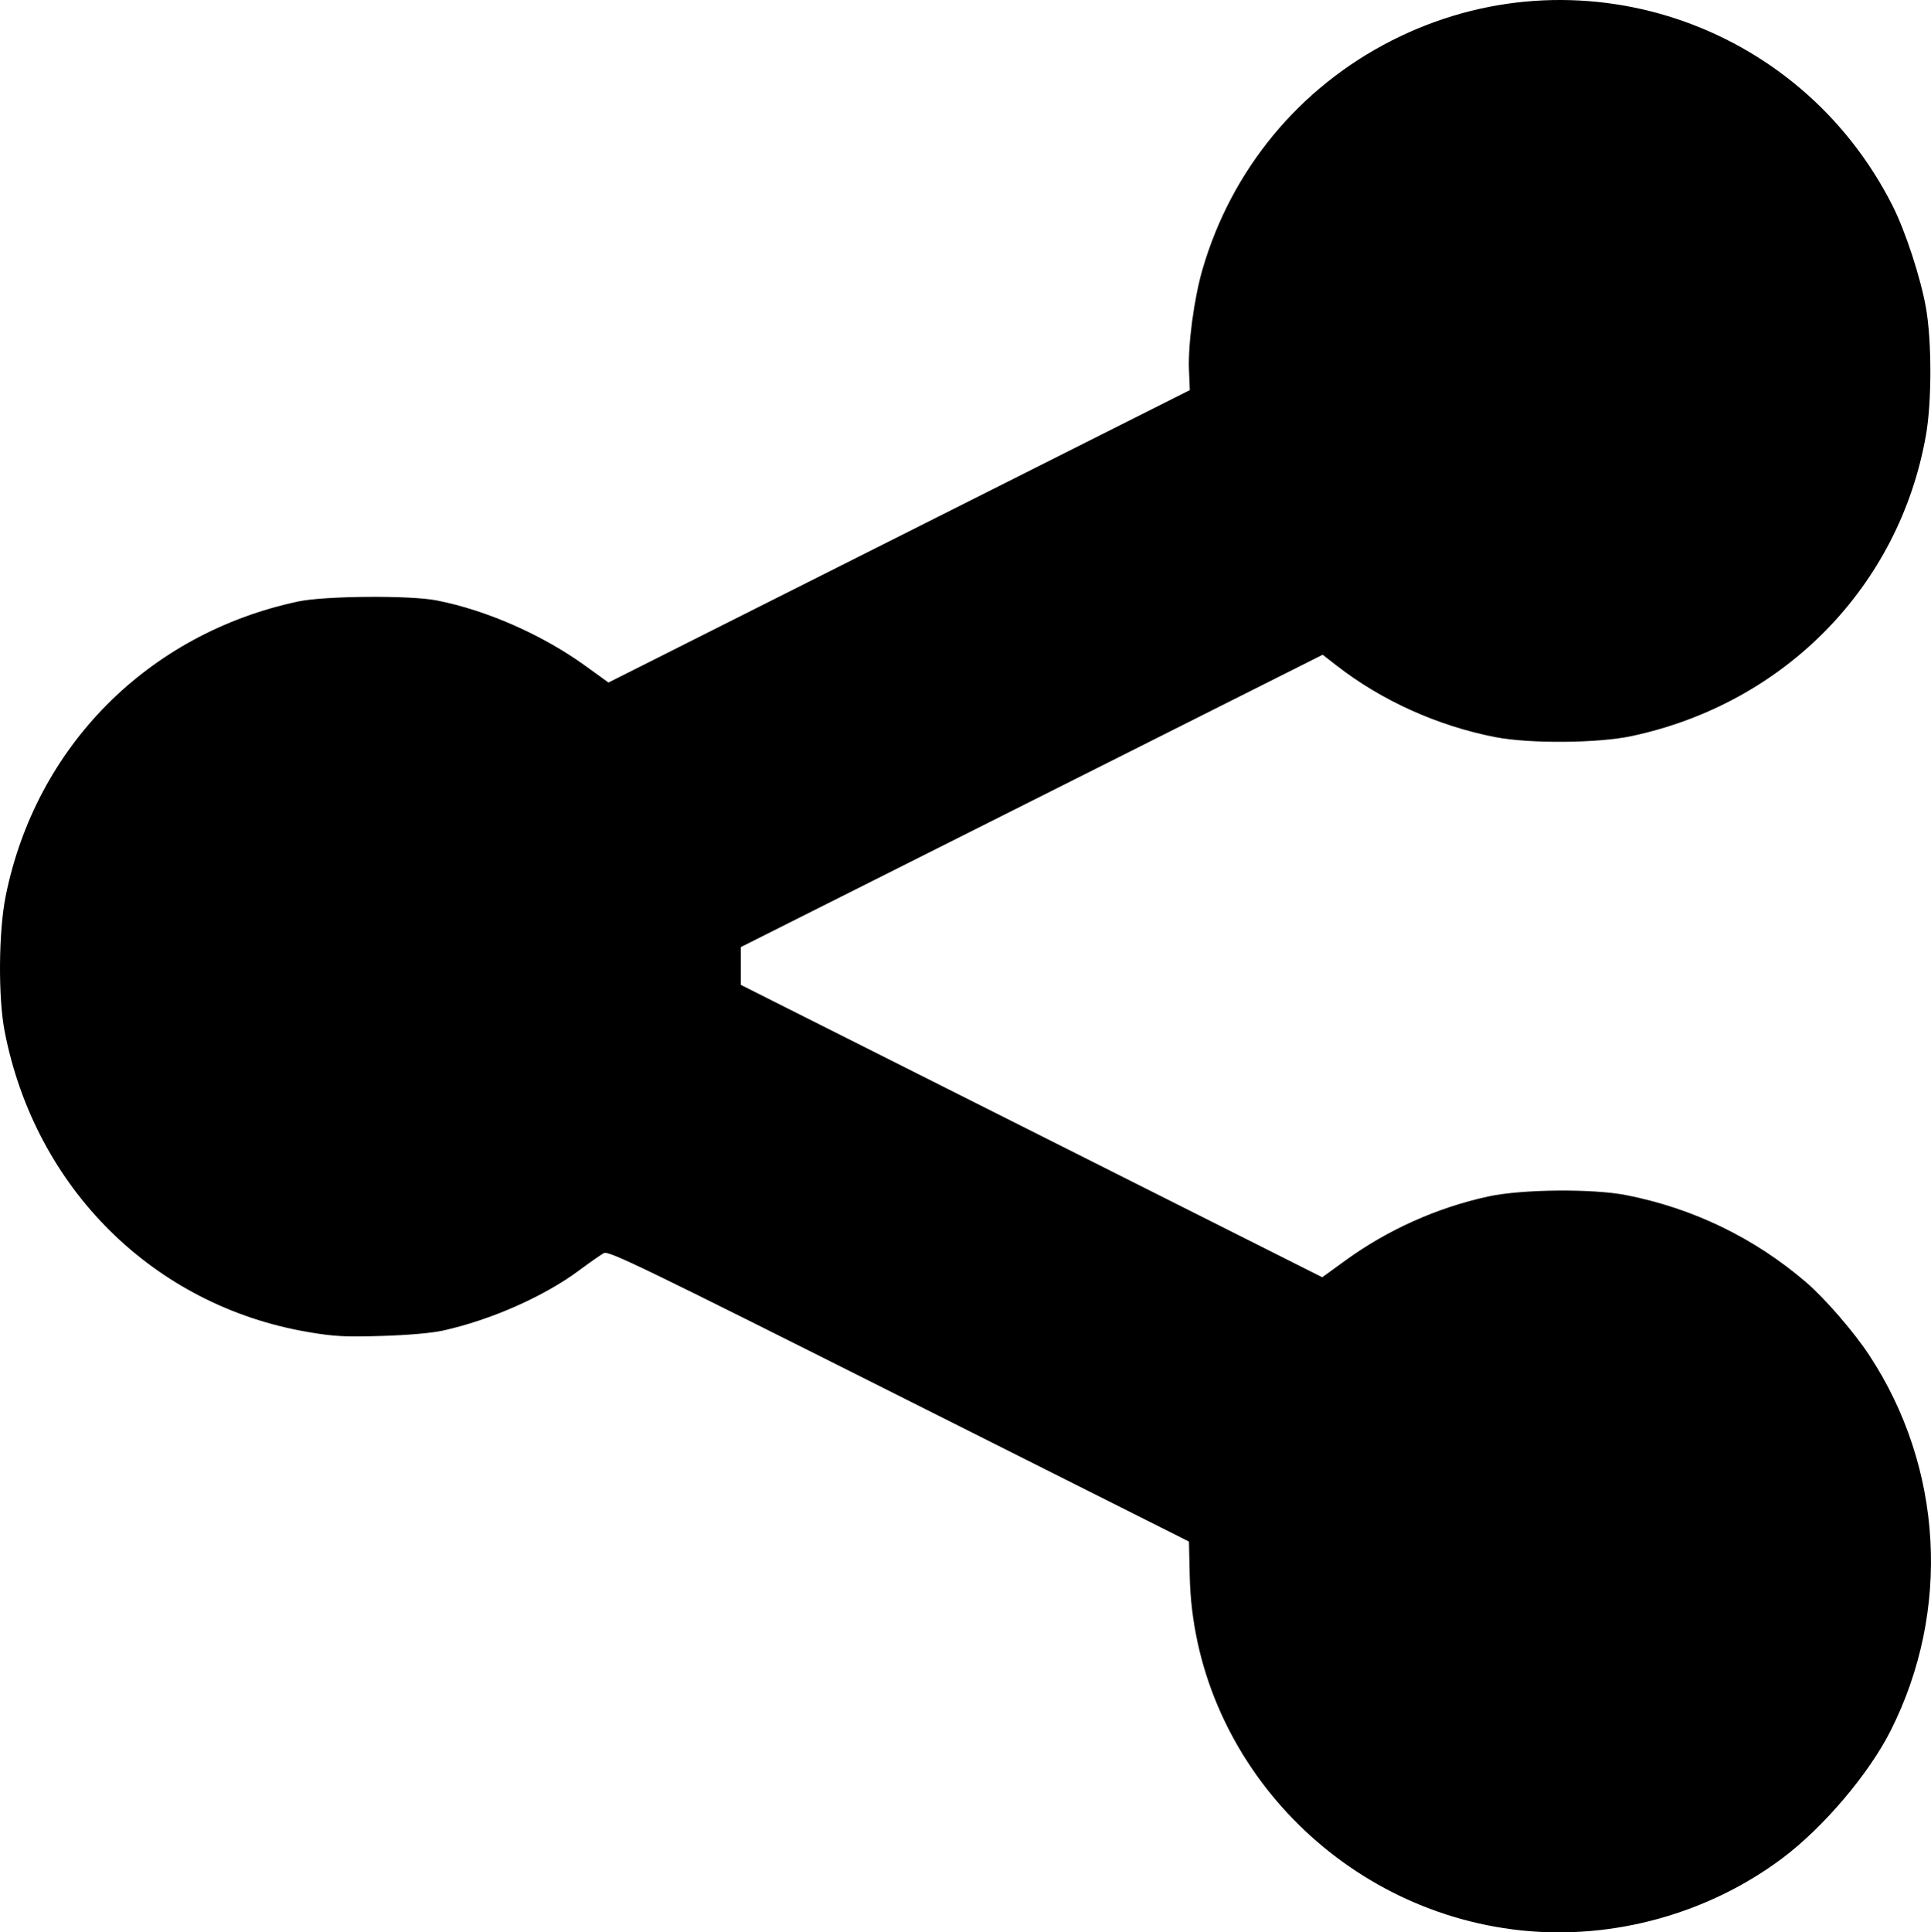
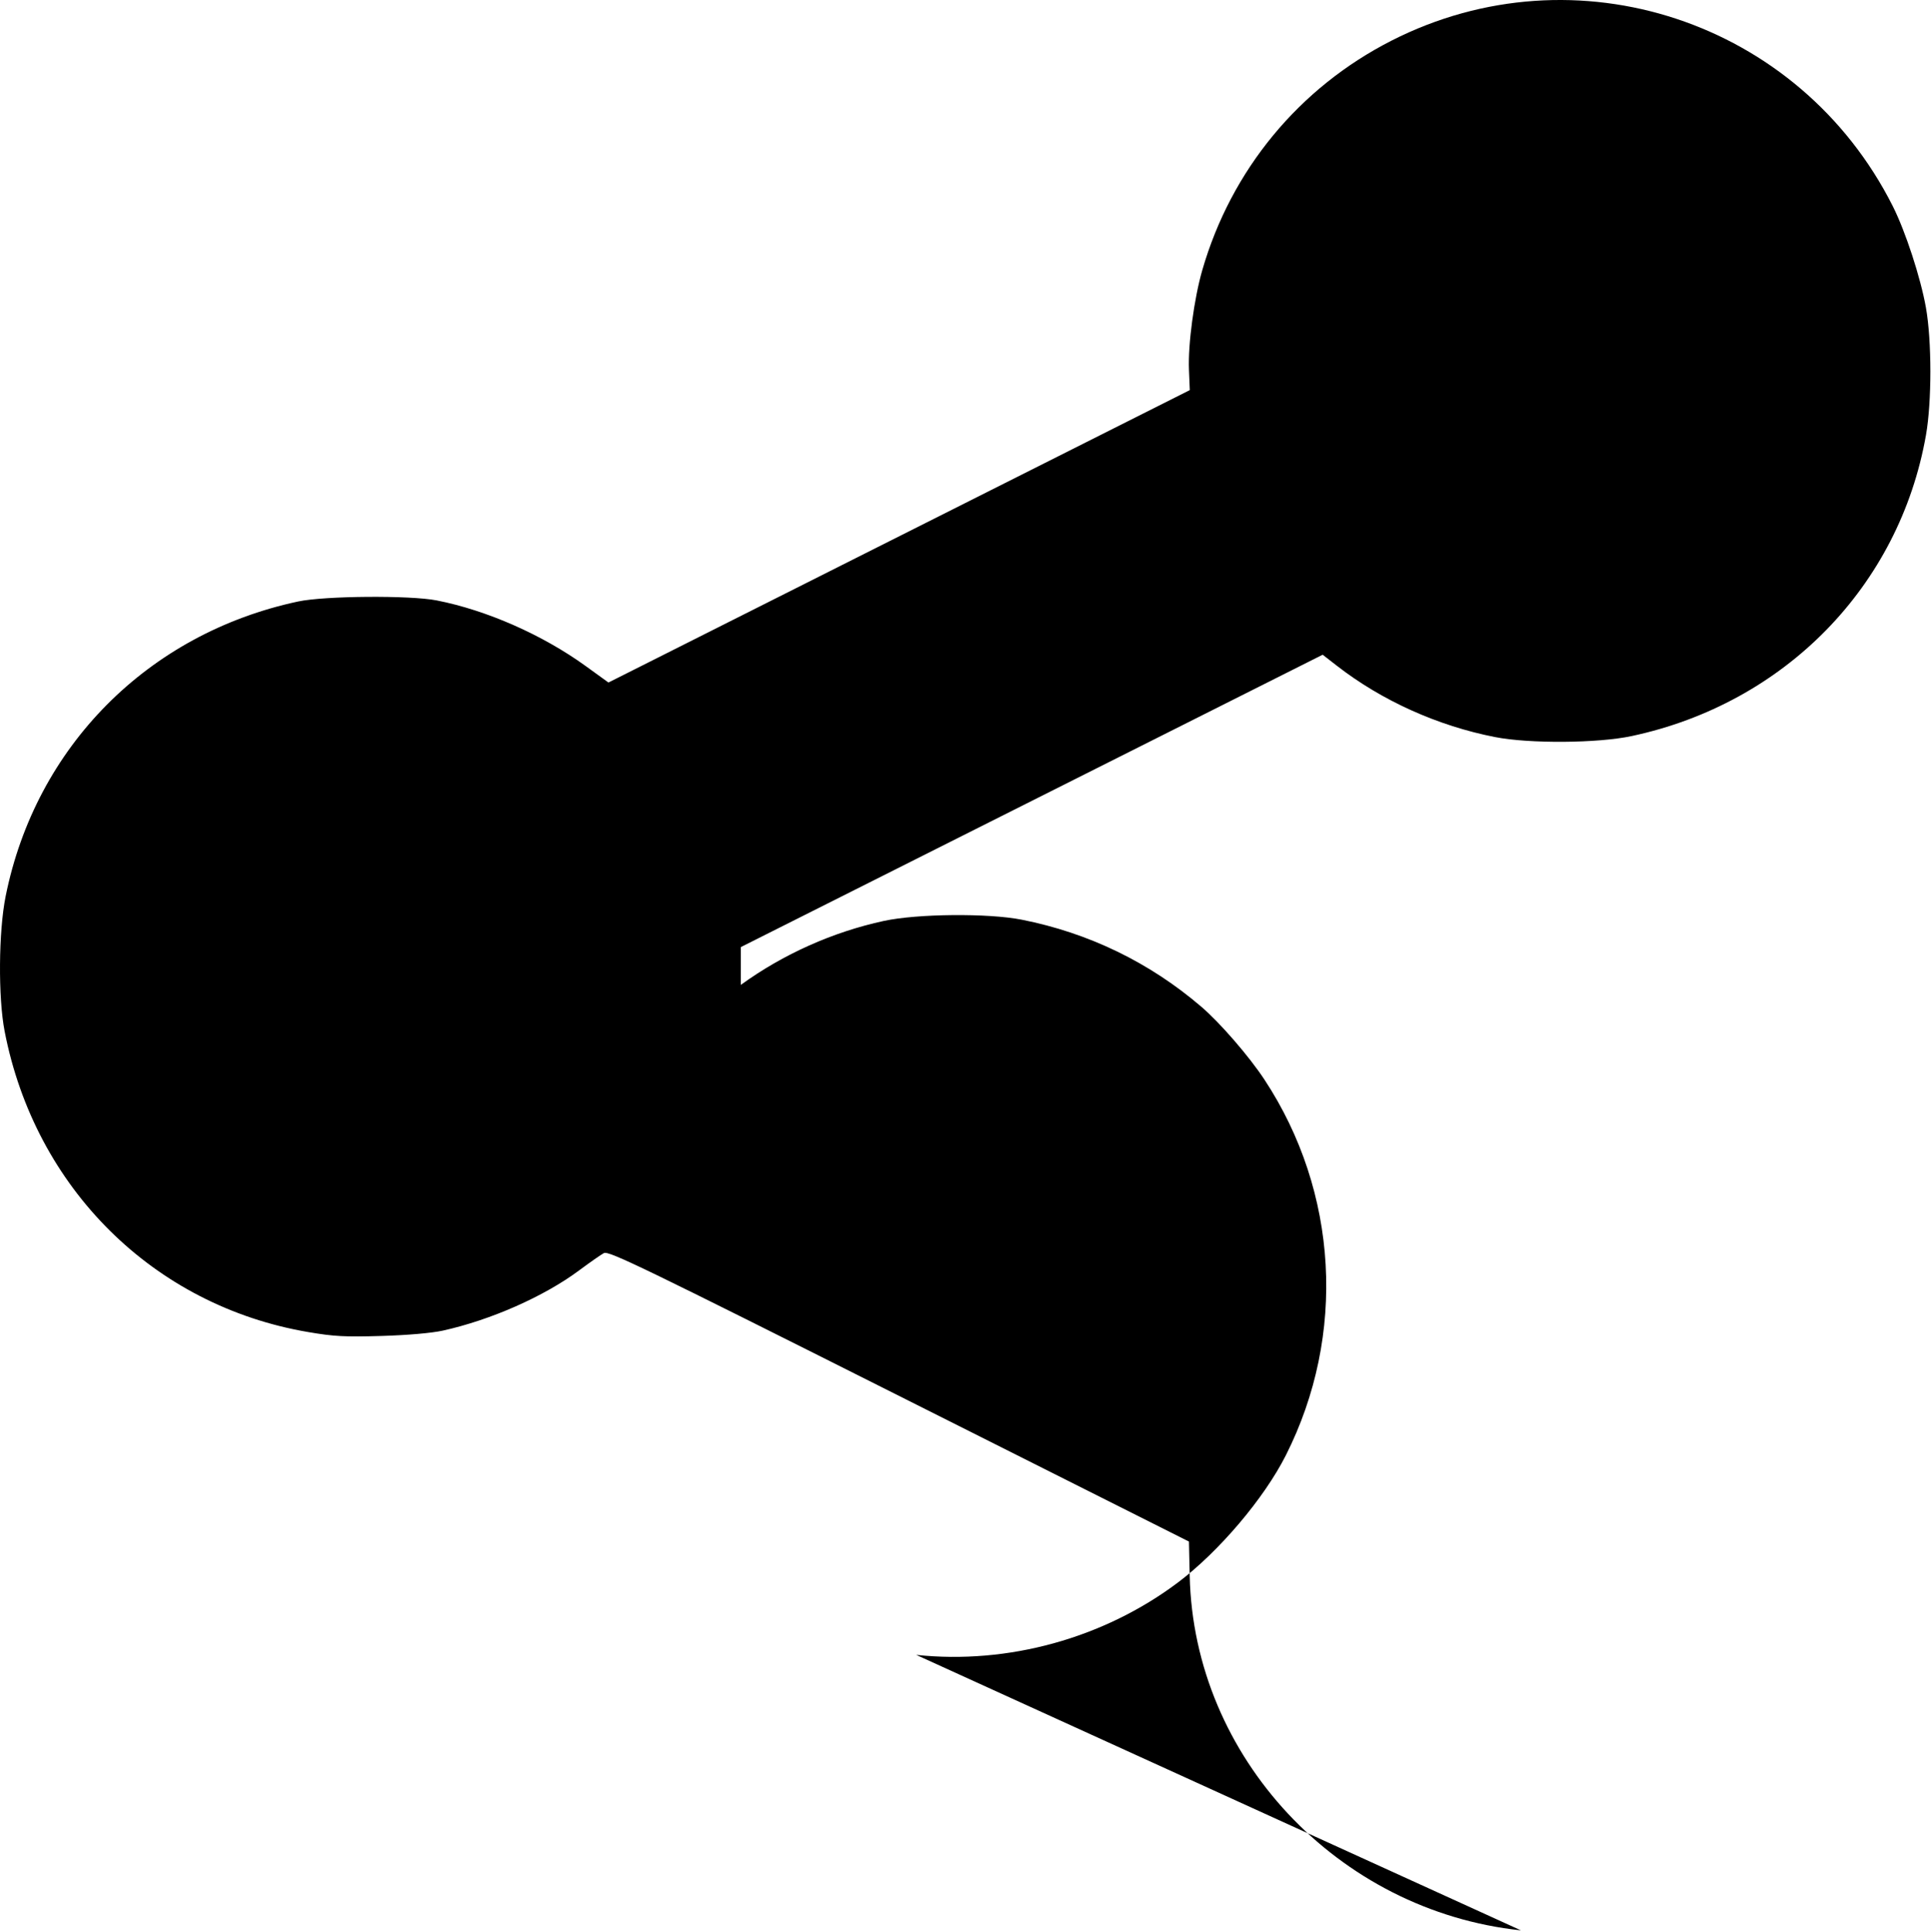
<svg xmlns="http://www.w3.org/2000/svg" xmlns:ns1="http://sodipodi.sourceforge.net/DTD/sodipodi-0.dtd" xmlns:ns2="http://www.inkscape.org/namespaces/inkscape" version="1.1" id="svg2" width="787.194" height="787.66" viewBox="0 0 787.194 787.66" ns1:docname="share-icon.svg" ns2:version="0.92.4 (f8dce91, 2019-08-02)">
  <defs id="defs6">
    <filter style="color-interpolation-filters:sRGB;" ns2:label="Fade to Black or White" id="filter821">
      <feColorMatrix values="0 0 0 0 1 0 0 0 0 1 0 0 0 0 1 0 0 0 1 0" id="feColorMatrix819" />
    </filter>
  </defs>
  <ns1:namedview pagecolor="#ffffff" bordercolor="#666666" borderopacity="1" objecttolerance="10" gridtolerance="10" guidetolerance="10" ns2:pageopacity="0" ns2:pageshadow="2" ns2:window-width="1531" ns2:window-height="845" id="namedview4" showgrid="false" ns2:zoom="0.295" ns2:cx="392.75895" ns2:cy="374.23796" ns2:window-x="69" ns2:window-y="27" ns2:window-maximized="1" ns2:current-layer="svg2" />
-   <path style="fill:#000000;filter:url(#filter821)" d="m 620.039,786.848 c -74.777,-7.945 -133.392,-70.661 -135.036,-144.485 l -0.312,-14 -118.164,-59.37 C 262.252,516.601 248.108,509.757 246.2,510.77 c -1.189,0.631 -5.762,3.824 -10.162,7.095 -14.276,10.612 -35.986,20.2 -55.5,24.51 -4.574,1.01 -14.326,1.862 -25,2.182 -14.909,0.448 -19.343,0.211 -29.949,-1.597 C 62.619,532.224 14.301,484.337 1.889,420.363 c -2.678,-13.803 -2.479,-40.652 0.409,-55.024 12.255,-60.996 58.014,-107.109 119.241,-120.164 10.817,-2.306 45.626,-2.575 56.5,-0.435 20.397,4.013 43.132,14.028 60.703,26.741 l 9.296,6.726 118.5,-59.598 118.5,-59.598 -0.341,-8.324 c -0.421,-10.287 2.083,-28.975 5.437,-40.589 11.788,-40.814 39.421,-74.321 77.134,-93.53 75.024,-38.213 166.248,-8.103 204.334,67.444 5.184,10.282 11.344,29.118 13.523,41.35 2.411,13.535 2.421,38.373 0.02,52 -10.853,61.597 -57.58,109.364 -120.004,122.676 -13.79,2.941 -41.583,3.148 -55.604,0.414 -23.392,-4.561 -46.193,-14.832 -64.522,-29.064 l -5.814,-4.514 -118.596,59.584 -118.596,59.584 v 7.703 7.703 l 118.513,59.593 118.513,59.593 9.5,-6.892 c 17.26,-12.521 37.505,-21.572 58.312,-26.071 13.646,-2.95 42.51,-3.211 56.188,-0.507 27.317,5.4 52.144,17.429 73.208,35.473 7.677,6.576 19.497,20.216 25.757,29.725 30.137,45.77 33.464,104.116 8.729,153.115 -8.893,17.617 -27.364,39.375 -44.073,51.915 -30.206,22.67 -69.17,33.434 -106.621,29.455 z" id="path817" ns2:connector-curvature="0" />
+   <path style="fill:#000000;filter:url(#filter821)" d="m 620.039,786.848 c -74.777,-7.945 -133.392,-70.661 -135.036,-144.485 l -0.312,-14 -118.164,-59.37 C 262.252,516.601 248.108,509.757 246.2,510.77 c -1.189,0.631 -5.762,3.824 -10.162,7.095 -14.276,10.612 -35.986,20.2 -55.5,24.51 -4.574,1.01 -14.326,1.862 -25,2.182 -14.909,0.448 -19.343,0.211 -29.949,-1.597 C 62.619,532.224 14.301,484.337 1.889,420.363 c -2.678,-13.803 -2.479,-40.652 0.409,-55.024 12.255,-60.996 58.014,-107.109 119.241,-120.164 10.817,-2.306 45.626,-2.575 56.5,-0.435 20.397,4.013 43.132,14.028 60.703,26.741 l 9.296,6.726 118.5,-59.598 118.5,-59.598 -0.341,-8.324 c -0.421,-10.287 2.083,-28.975 5.437,-40.589 11.788,-40.814 39.421,-74.321 77.134,-93.53 75.024,-38.213 166.248,-8.103 204.334,67.444 5.184,10.282 11.344,29.118 13.523,41.35 2.411,13.535 2.421,38.373 0.02,52 -10.853,61.597 -57.58,109.364 -120.004,122.676 -13.79,2.941 -41.583,3.148 -55.604,0.414 -23.392,-4.561 -46.193,-14.832 -64.522,-29.064 l -5.814,-4.514 -118.596,59.584 -118.596,59.584 v 7.703 7.703 c 17.26,-12.521 37.505,-21.572 58.312,-26.071 13.646,-2.95 42.51,-3.211 56.188,-0.507 27.317,5.4 52.144,17.429 73.208,35.473 7.677,6.576 19.497,20.216 25.757,29.725 30.137,45.77 33.464,104.116 8.729,153.115 -8.893,17.617 -27.364,39.375 -44.073,51.915 -30.206,22.67 -69.17,33.434 -106.621,29.455 z" id="path817" ns2:connector-curvature="0" />
</svg>